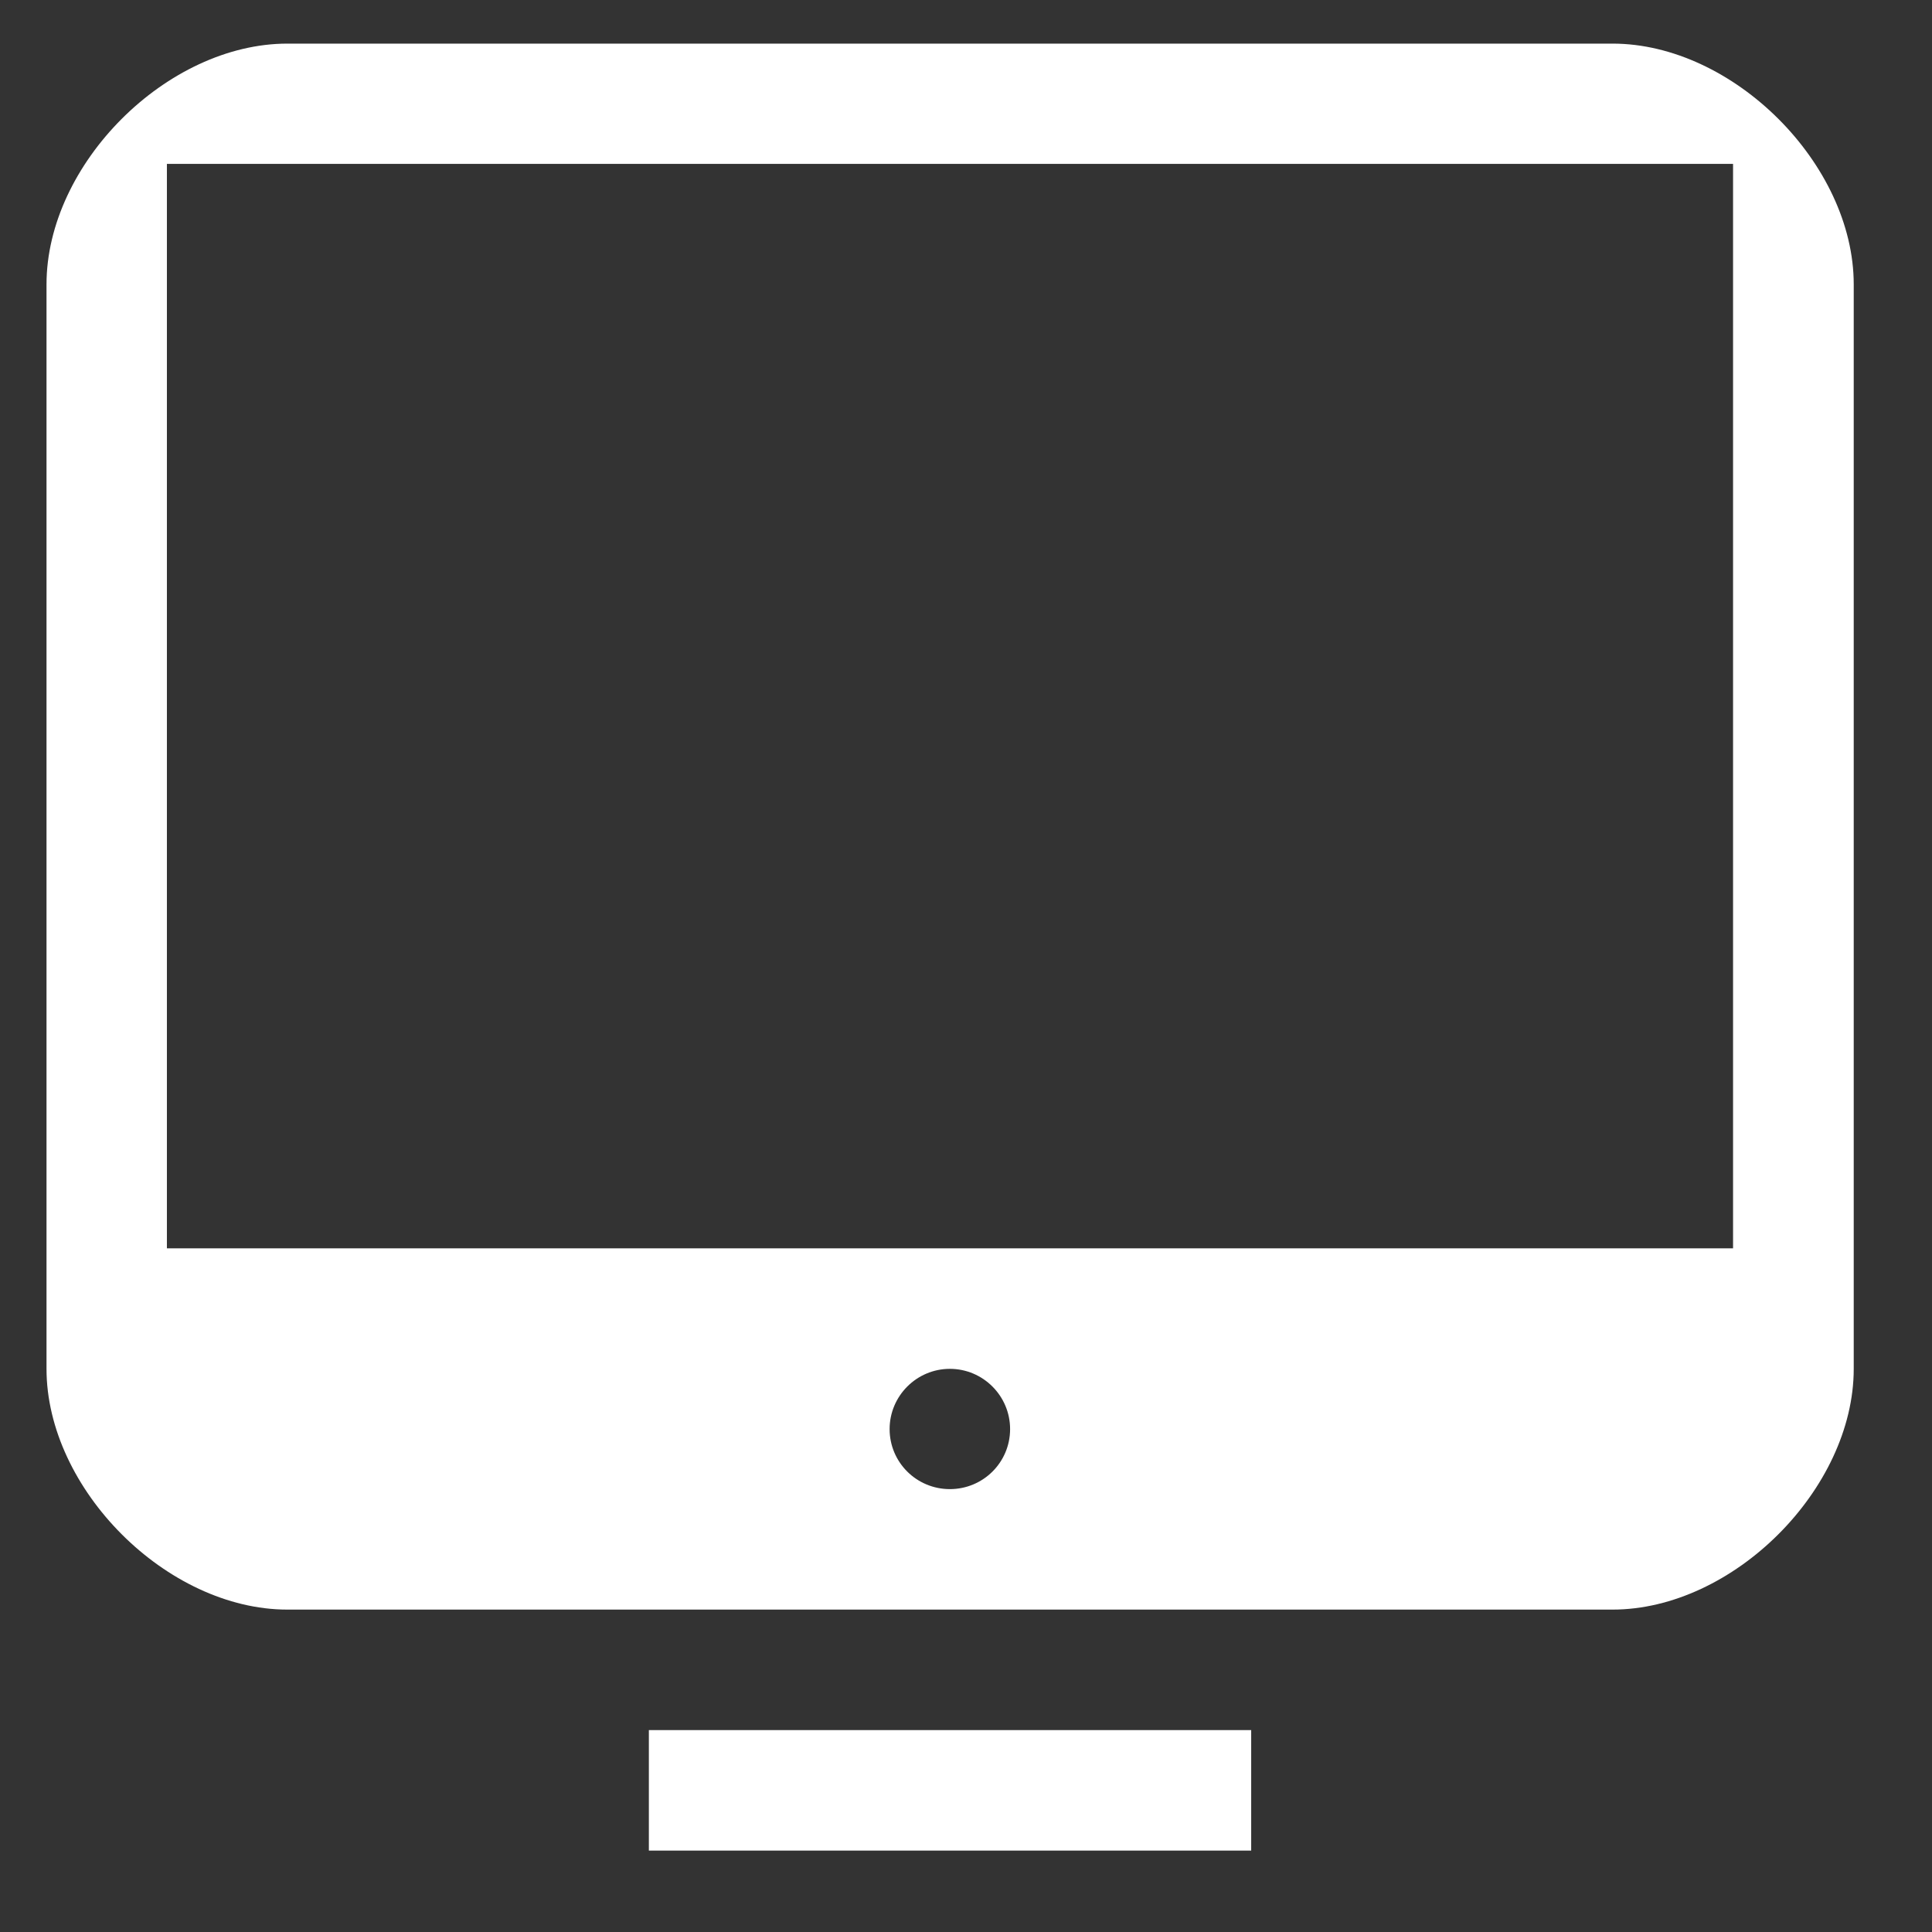
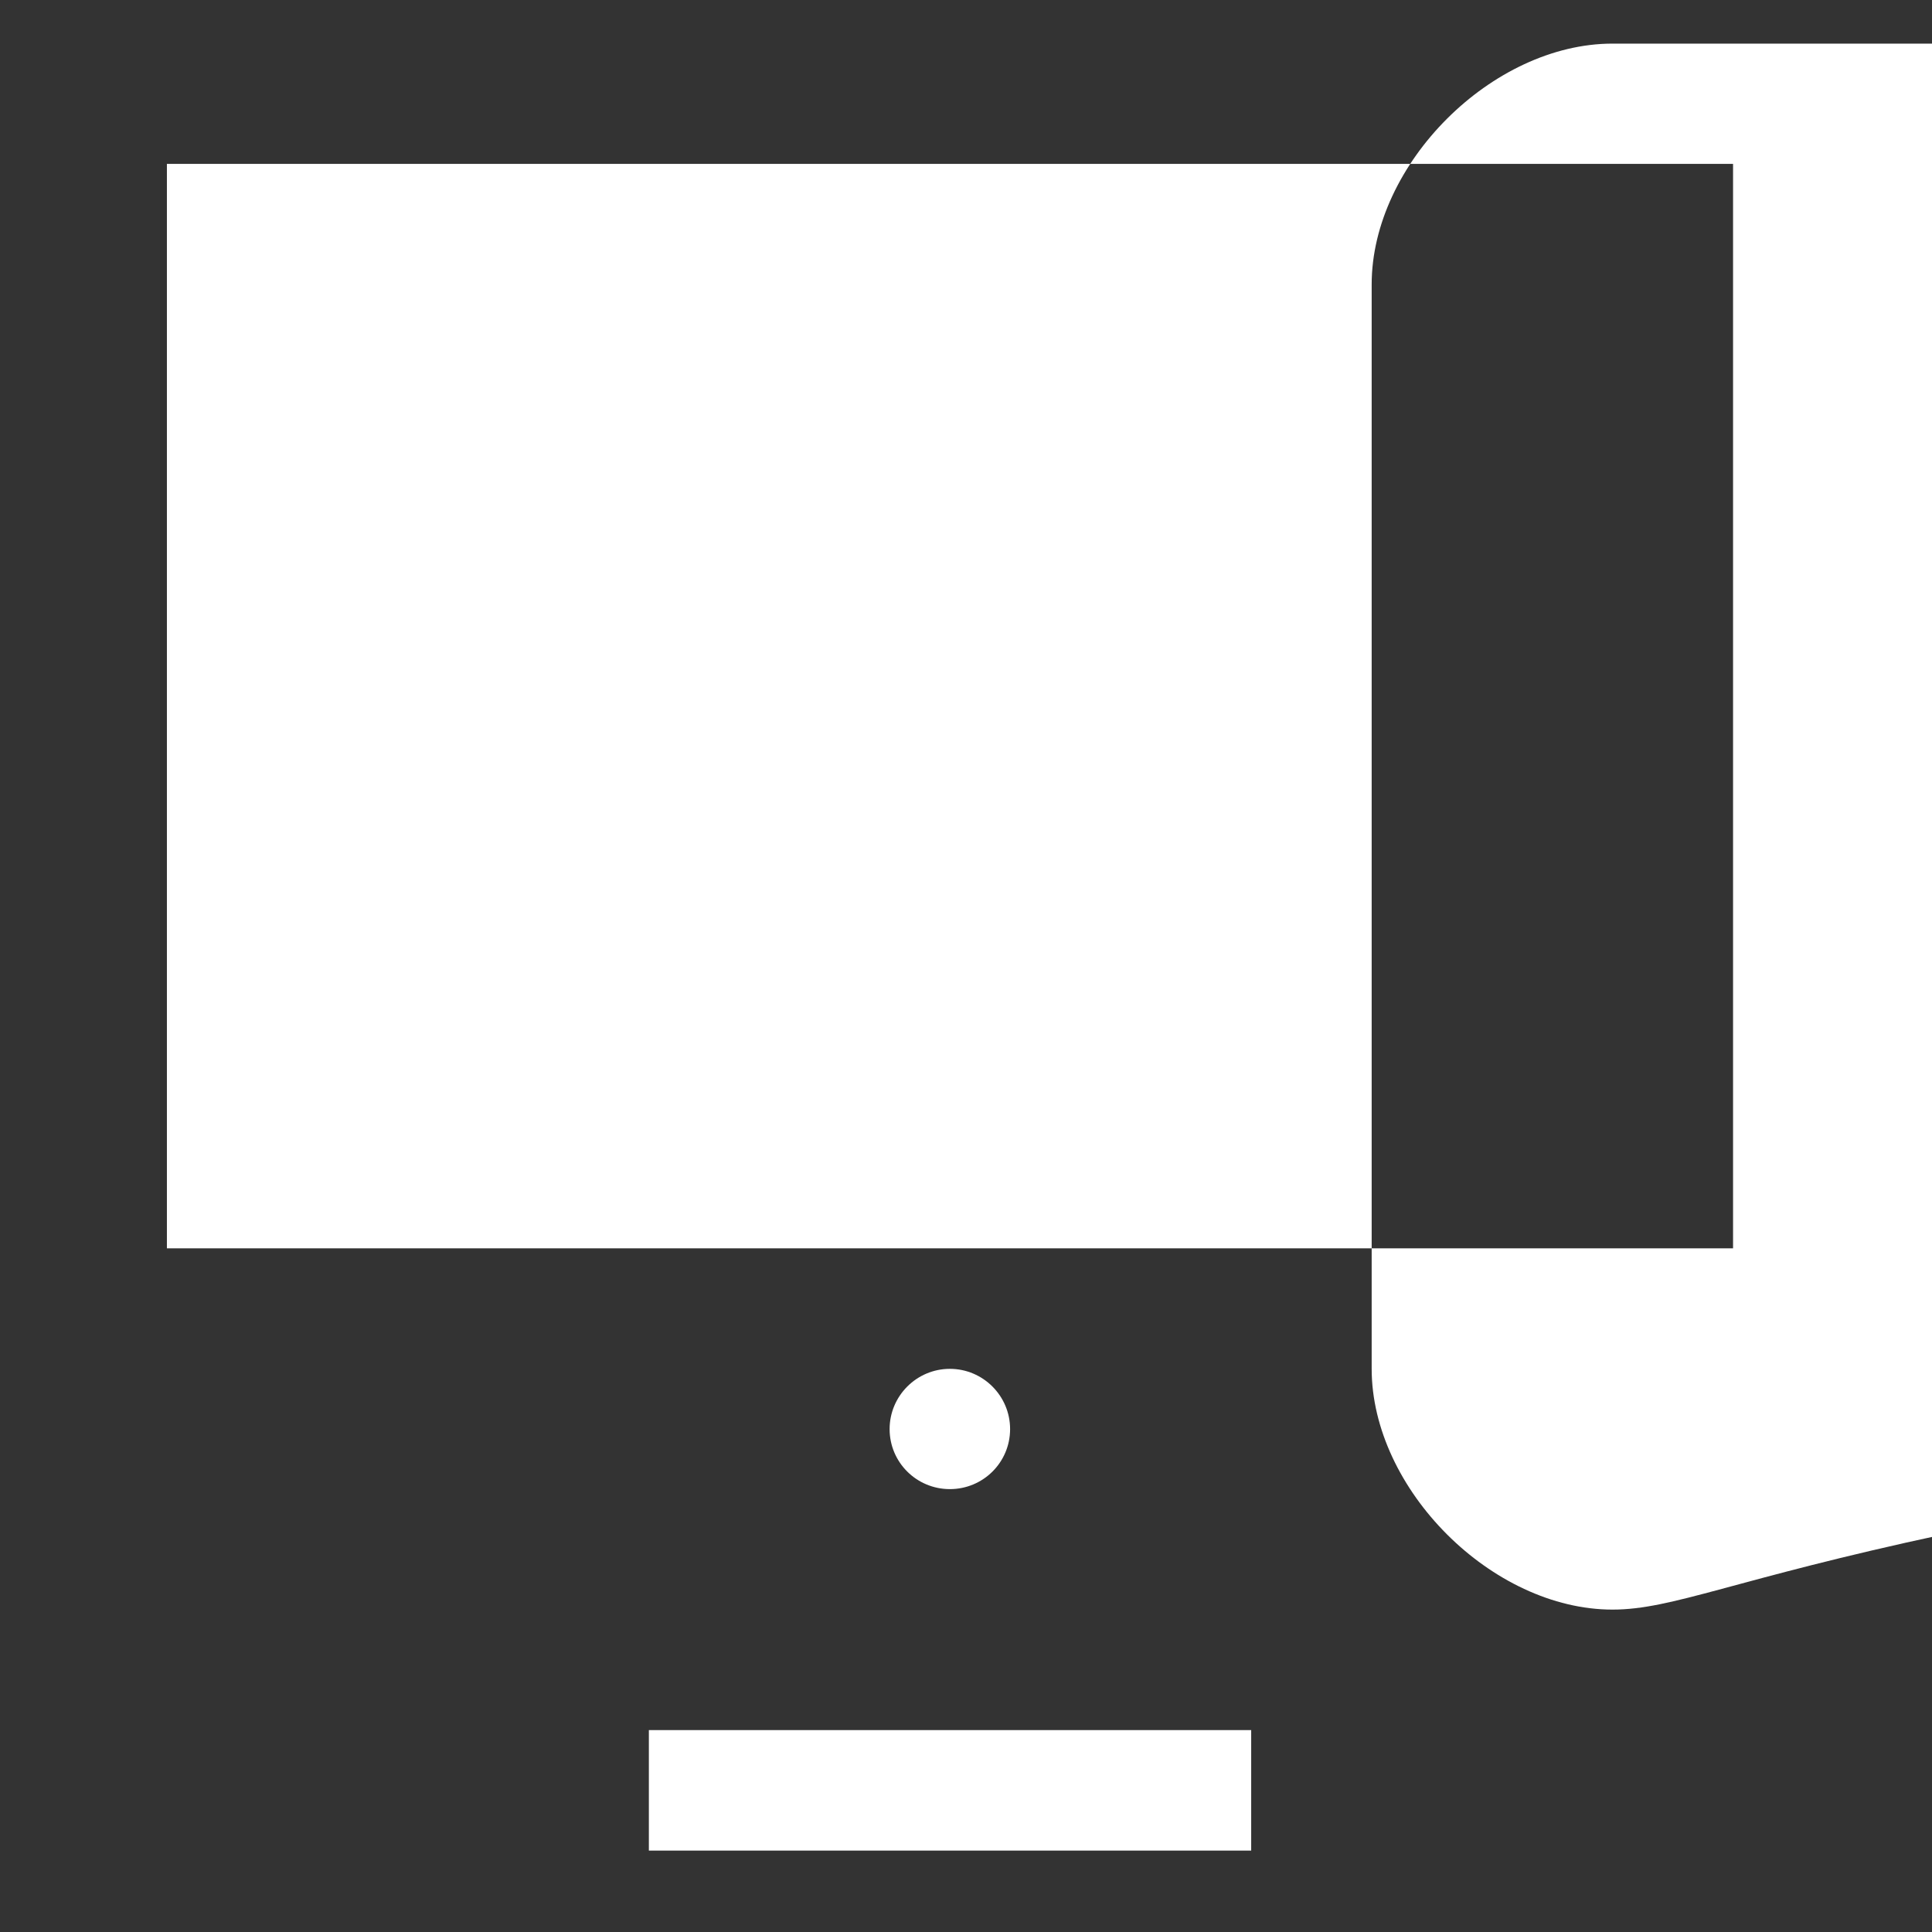
<svg xmlns="http://www.w3.org/2000/svg" version="1.1" id="Layer_1" x="0px" y="0px" width="80px" height="80px" viewBox="0 0 80 80" enable-background="new 0 0 80 80" xml:space="preserve">
  <rect x="0" y="0" width="80" height="80" fill="#333333" stroke="none" />
  <g>
-     <path fill-rule="evenodd" clip-rule="evenodd" fill="#FFFFFF" d="M66.772,66.65H11.9c-4.989,0-9.974-4.989-9.974-9.97V11.776   c0-4.989,4.985-9.97,9.974-9.97h54.873c4.989,0,9.986,4.981,9.986,9.97v44.904C76.759,61.661,71.762,66.65,66.772,66.65   L66.772,66.65z M39.332,61.661c1.378,0,2.494-1.107,2.494-2.486c0-1.37-1.116-2.494-2.494-2.494s-2.495,1.124-2.495,2.494   C36.837,60.554,37.954,61.661,39.332,61.661L39.332,61.661z M71.762,6.787H6.911v44.904h64.851V6.787L71.762,6.787z M51.809,76.629   H26.868V71.64h24.941V76.629L51.809,76.629z" />
+     <path fill-rule="evenodd" clip-rule="evenodd" fill="#FFFFFF" d="M66.772,66.65c-4.989,0-9.974-4.989-9.974-9.97V11.776   c0-4.989,4.985-9.97,9.974-9.97h54.873c4.989,0,9.986,4.981,9.986,9.97v44.904C76.759,61.661,71.762,66.65,66.772,66.65   L66.772,66.65z M39.332,61.661c1.378,0,2.494-1.107,2.494-2.486c0-1.37-1.116-2.494-2.494-2.494s-2.495,1.124-2.495,2.494   C36.837,60.554,37.954,61.661,39.332,61.661L39.332,61.661z M71.762,6.787H6.911v44.904h64.851V6.787L71.762,6.787z M51.809,76.629   H26.868V71.64h24.941V76.629L51.809,76.629z" />
  </g>
</svg>